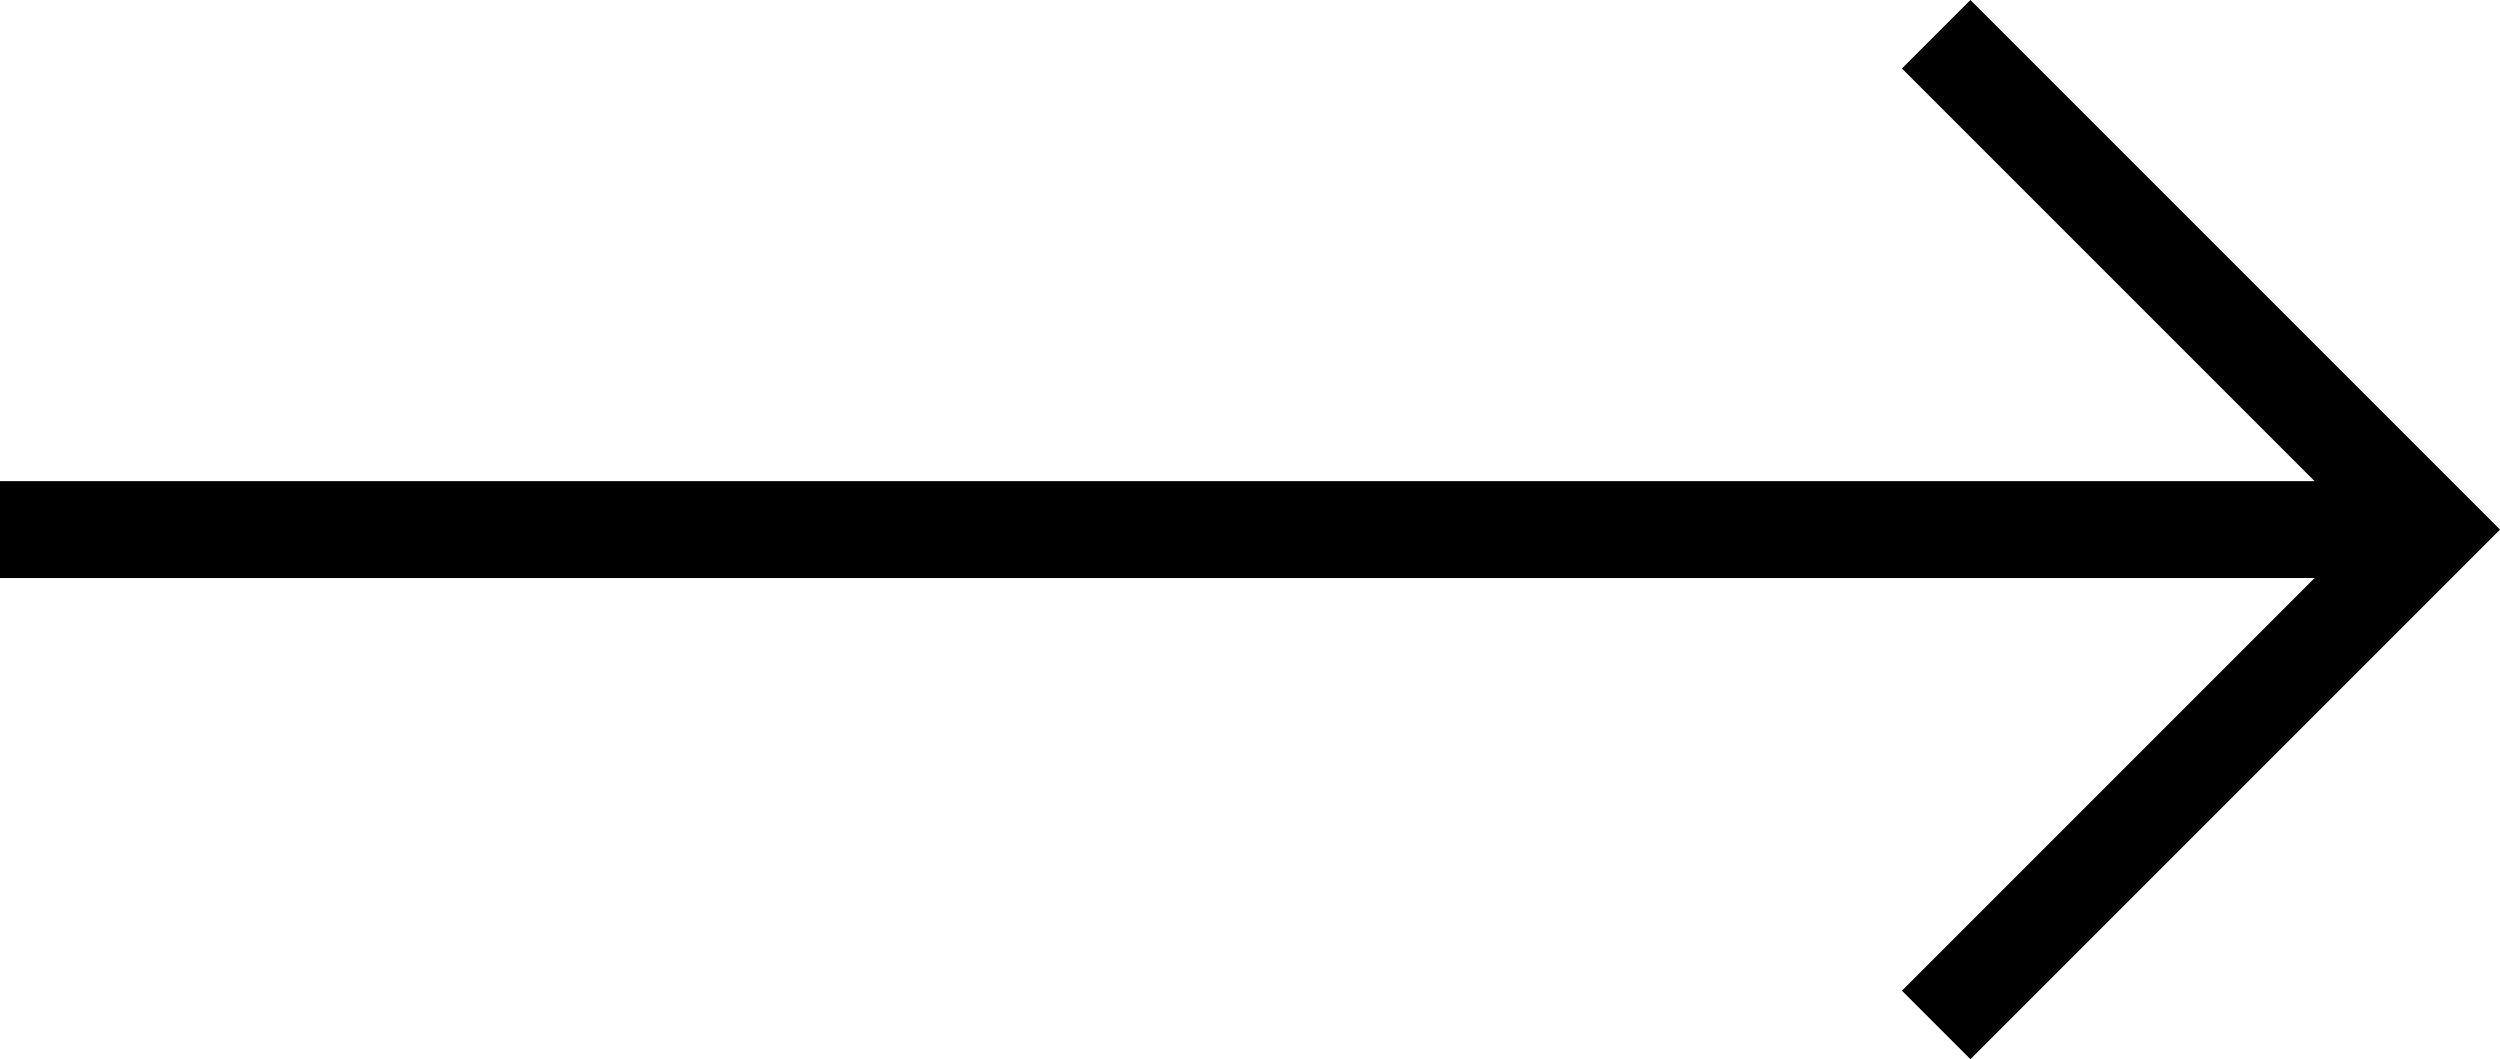
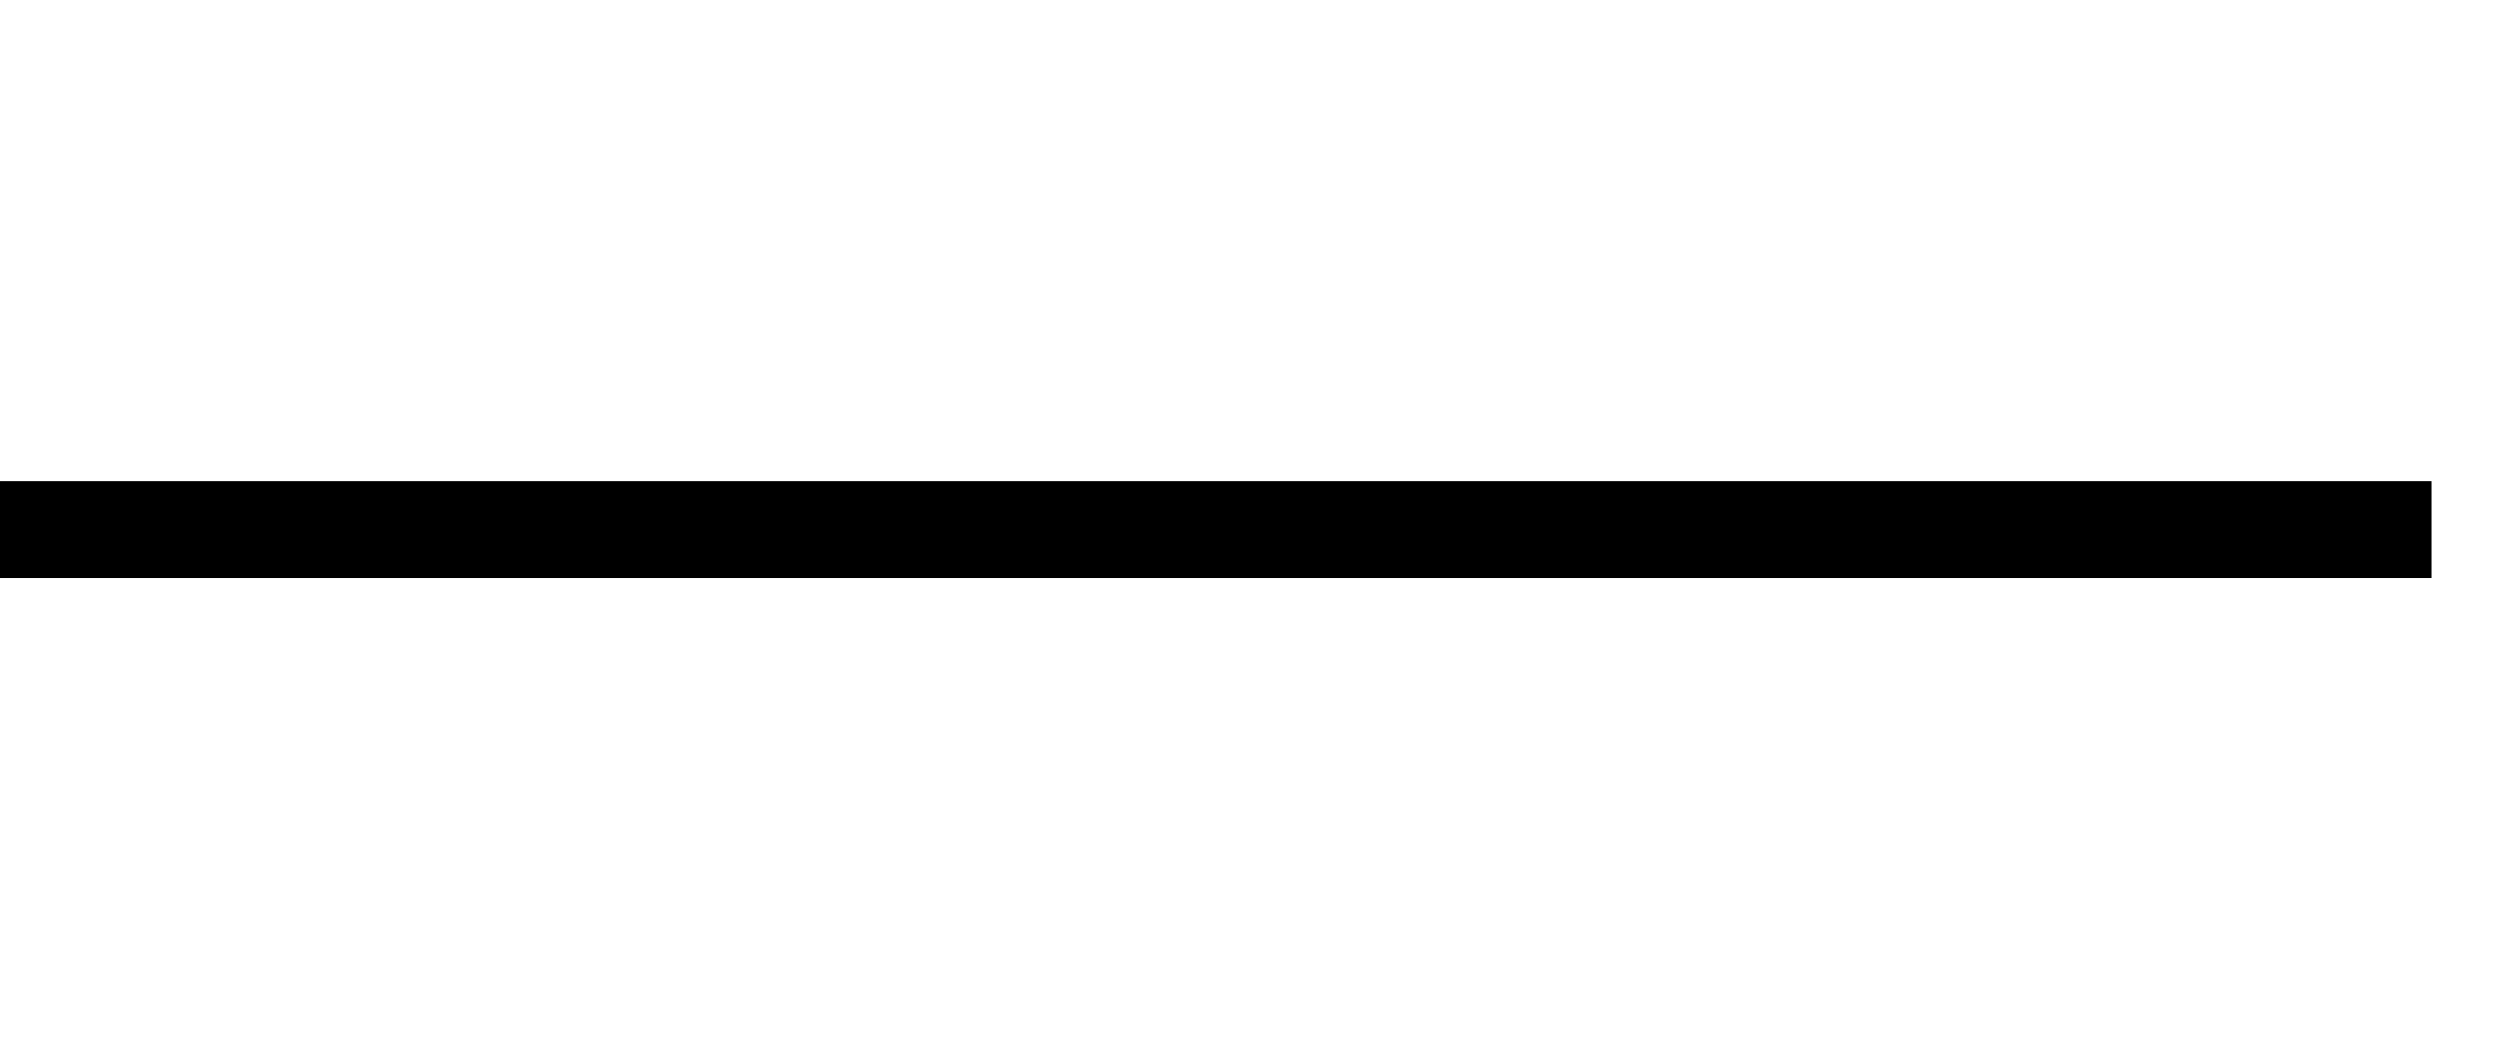
<svg xmlns="http://www.w3.org/2000/svg" width="38.705" height="16.399" viewBox="0 0 38.705 16.399">
  <g id="Group_42" data-name="Group 42" transform="translate(-1832.355 -1775.801)">
    <g id="Group_5" data-name="Group 5" transform="translate(1832.355 1776.331)">
      <line id="Line_6" data-name="Line 6" x2="37.645" transform="translate(0 7.669)" fill="none" stroke="#000" stroke-width="1.5" />
-       <path id="Path_1" data-name="Path 1" d="M2285.122,2667.09l7.669,7.669-7.669,7.669" transform="translate(-2255.146 -2667.09)" fill="none" stroke="#000" stroke-width="1.5" />
    </g>
  </g>
</svg>